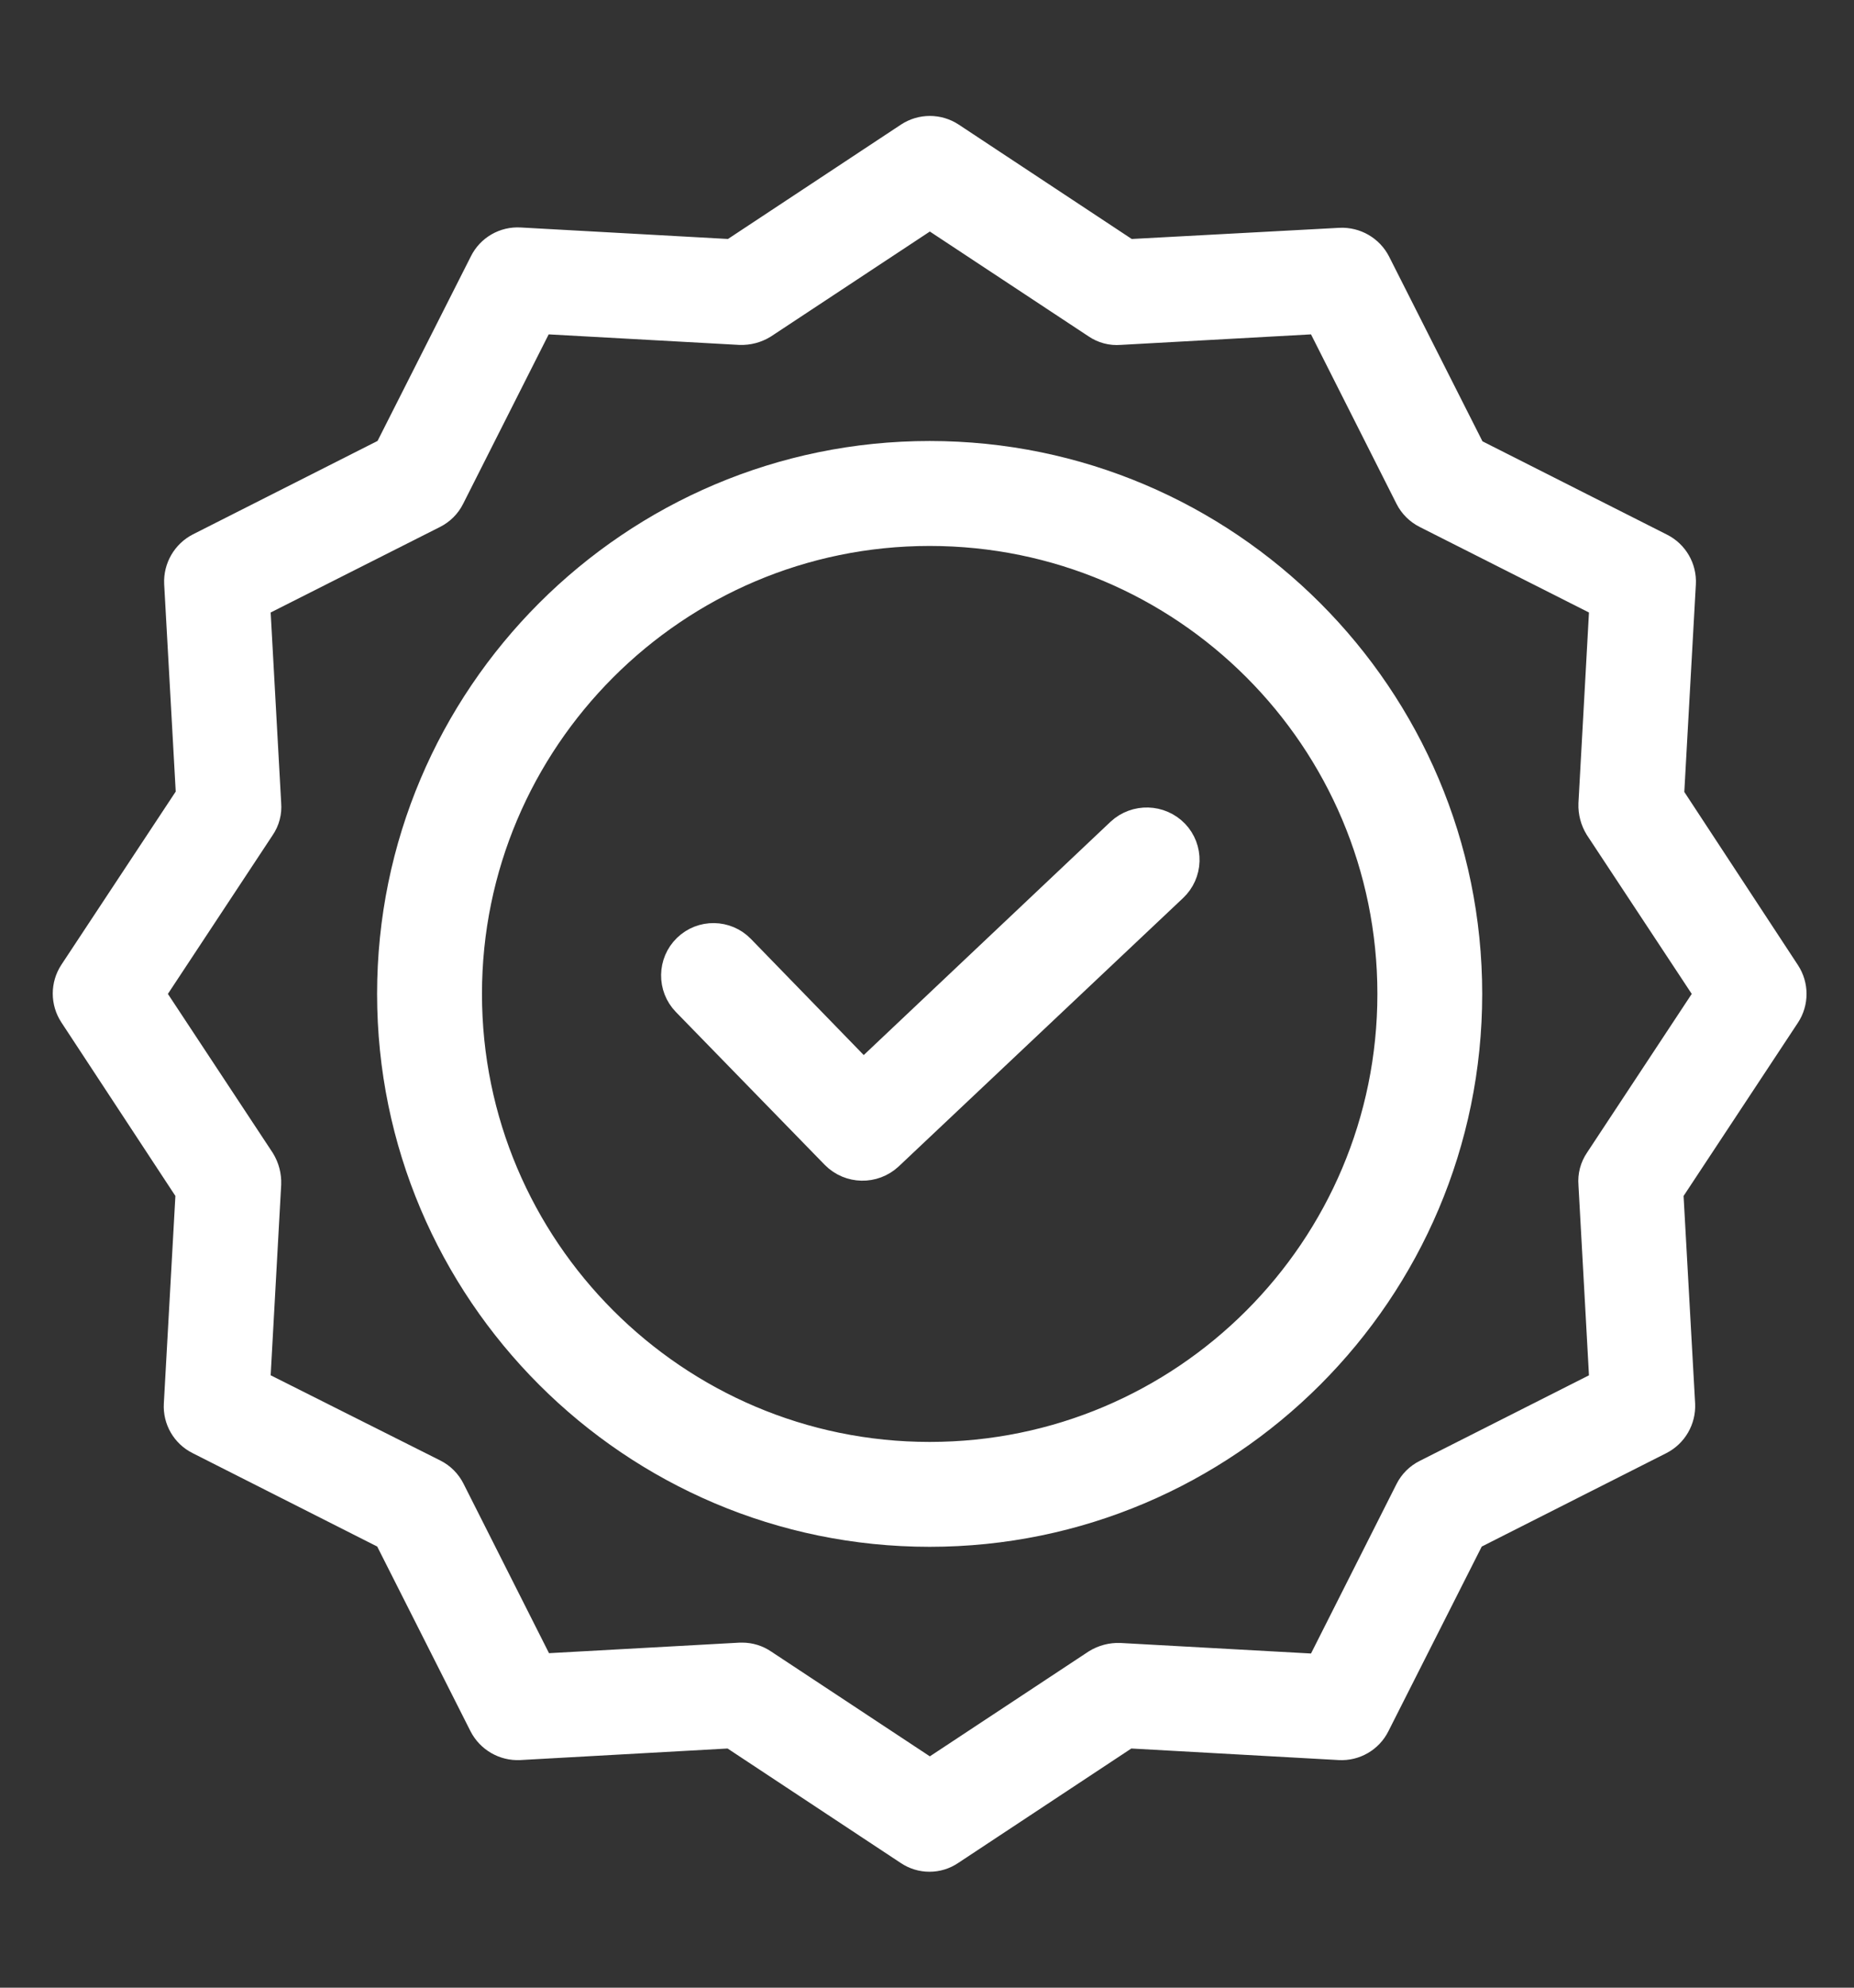
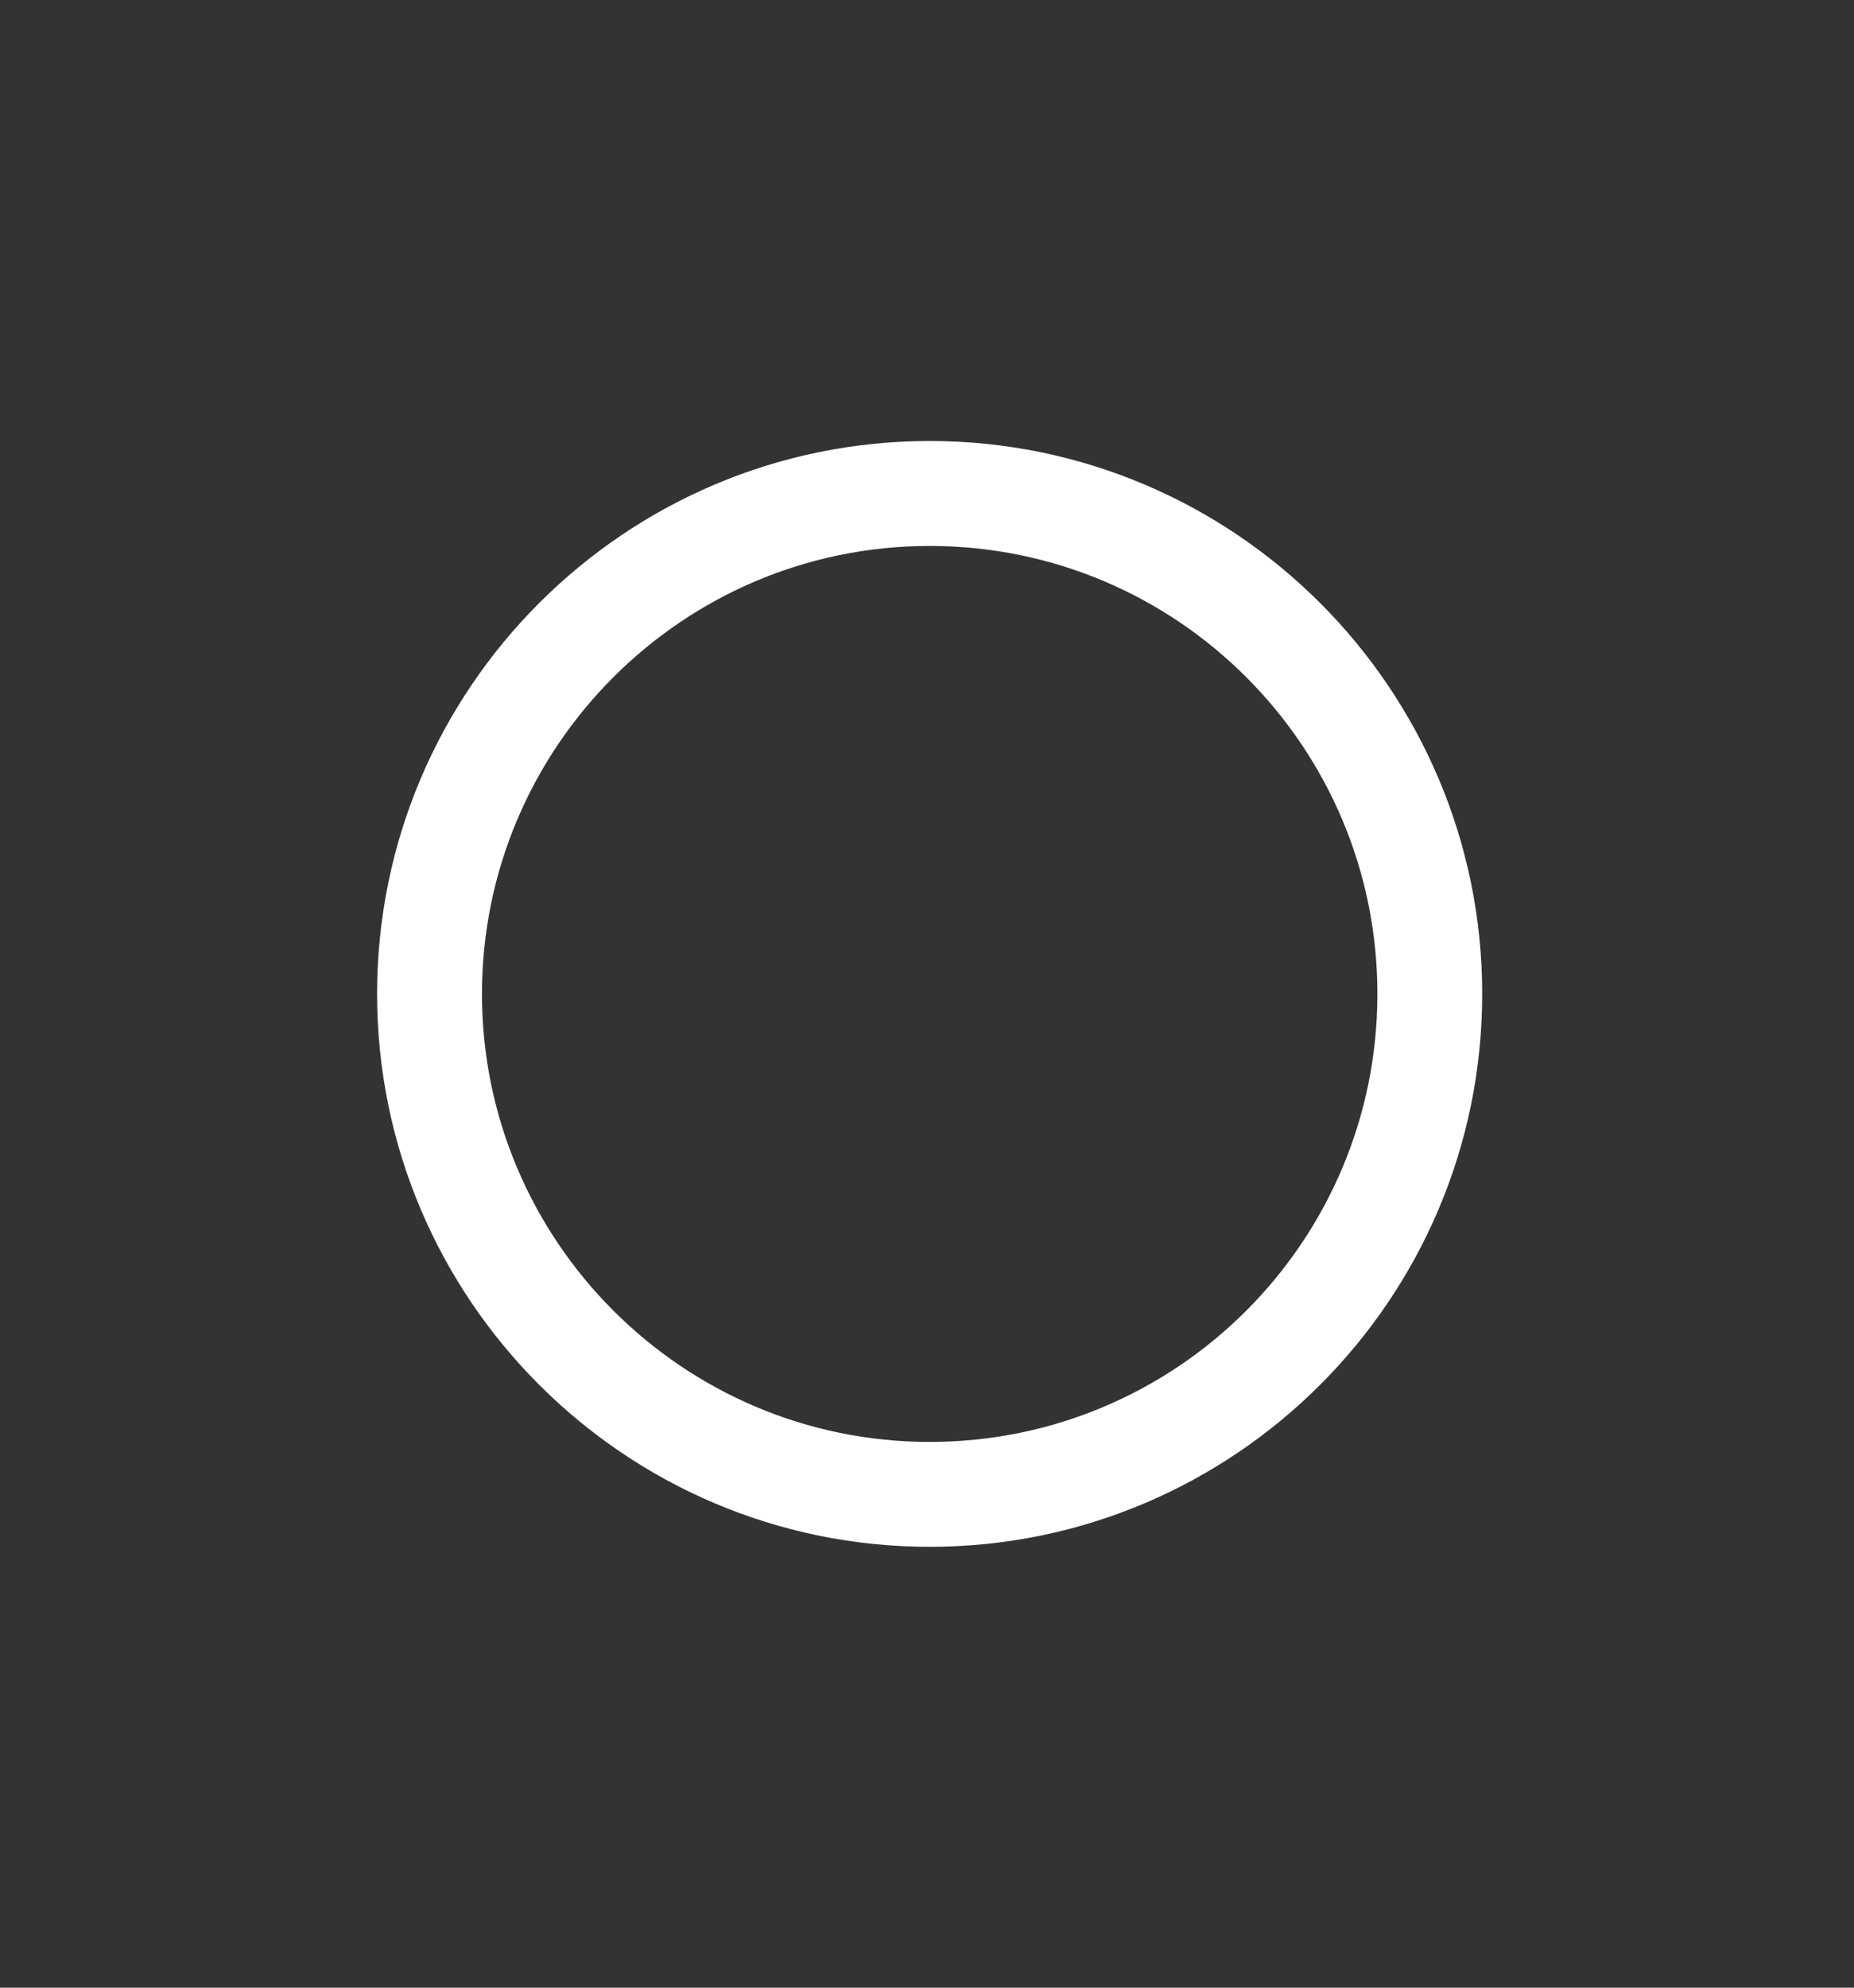
<svg xmlns="http://www.w3.org/2000/svg" fill="none" viewBox="0 0 28 30" height="30" width="28">
  <rect x="0" y="0" width="28" height="30" fill="#333333" stroke="none" />
-   <path stroke-width="0.5" stroke="white" fill="white" d="M16.943 12.585L13.037 16.275L11.162 14.346C10.954 14.132 10.612 14.127 10.398 14.335C10.184 14.543 10.179 14.886 10.387 15.1L12.636 17.408C12.845 17.618 13.182 17.625 13.4 17.424L17.697 13.371C17.801 13.273 17.862 13.137 17.866 12.993C17.87 12.85 17.817 12.711 17.718 12.607C17.509 12.39 17.164 12.38 16.943 12.585Z" />
  <path stroke-width="0.5" stroke="white" fill="white" d="M14.04 6.906C9.576 6.906 5.945 10.537 5.945 15.001C5.945 19.466 9.576 23.096 14.04 23.096C18.505 23.096 22.135 19.466 22.135 15.001C22.135 10.537 18.505 6.906 14.04 6.906ZM14.04 22.013C10.172 22.013 7.029 18.864 7.029 15.001C7.029 11.138 10.172 7.99 14.04 7.99C17.913 7.99 21.052 11.129 21.052 15.001C21.052 18.873 17.913 22.013 14.04 22.013Z" />
-   <path stroke-width="0.5" stroke="white" fill="white" d="M25.183 12.021L25.362 8.808C25.374 8.592 25.257 8.39 25.064 8.293L22.203 6.847L20.756 3.986C20.658 3.794 20.456 3.678 20.241 3.688L17.023 3.861L14.341 2.089C14.16 1.97 13.926 1.97 13.745 2.089L11.063 3.861L7.85 3.683C7.634 3.67 7.431 3.787 7.335 3.981L5.888 6.841L3.027 8.288C2.836 8.386 2.719 8.588 2.729 8.803L2.908 12.016L1.136 14.698C1.017 14.879 1.017 15.113 1.136 15.294L2.903 17.982L2.724 21.195C2.711 21.41 2.828 21.613 3.022 21.709L5.883 23.156L7.329 26.017C7.428 26.209 7.629 26.325 7.844 26.315L11.057 26.136L13.739 27.908C13.919 28.031 14.156 28.031 14.335 27.908L17.017 26.136L20.231 26.315C20.446 26.327 20.649 26.21 20.745 26.017L22.192 23.156L25.053 21.709C25.245 21.611 25.361 21.41 25.351 21.195L25.172 17.982L26.944 15.299C27.063 15.119 27.063 14.884 26.944 14.703L25.183 12.021ZM24.175 17.537C24.109 17.634 24.078 17.751 24.088 17.868L24.256 20.907L21.553 22.273C21.45 22.324 21.366 22.408 21.314 22.511L19.949 25.215L16.909 25.047C16.793 25.043 16.678 25.073 16.579 25.134L14.043 26.808L11.507 25.134C11.419 25.074 11.315 25.042 11.209 25.042H11.182L8.142 25.21L6.777 22.506C6.725 22.403 6.642 22.319 6.538 22.267L3.829 20.907L3.997 17.868C4.001 17.751 3.971 17.637 3.91 17.537L2.236 15.001L3.91 12.466C3.977 12.369 4.007 12.252 3.997 12.135L3.829 9.095L6.533 7.73C6.636 7.678 6.72 7.595 6.771 7.492L8.137 4.788L11.177 4.956C11.293 4.96 11.408 4.93 11.507 4.869L14.043 3.195L16.579 4.869C16.675 4.935 16.792 4.966 16.909 4.956L19.949 4.788L21.314 7.492C21.366 7.595 21.45 7.678 21.553 7.73L24.256 9.095L24.088 12.135C24.084 12.251 24.114 12.366 24.175 12.466L25.849 15.001L24.175 17.537Z" />
</svg>